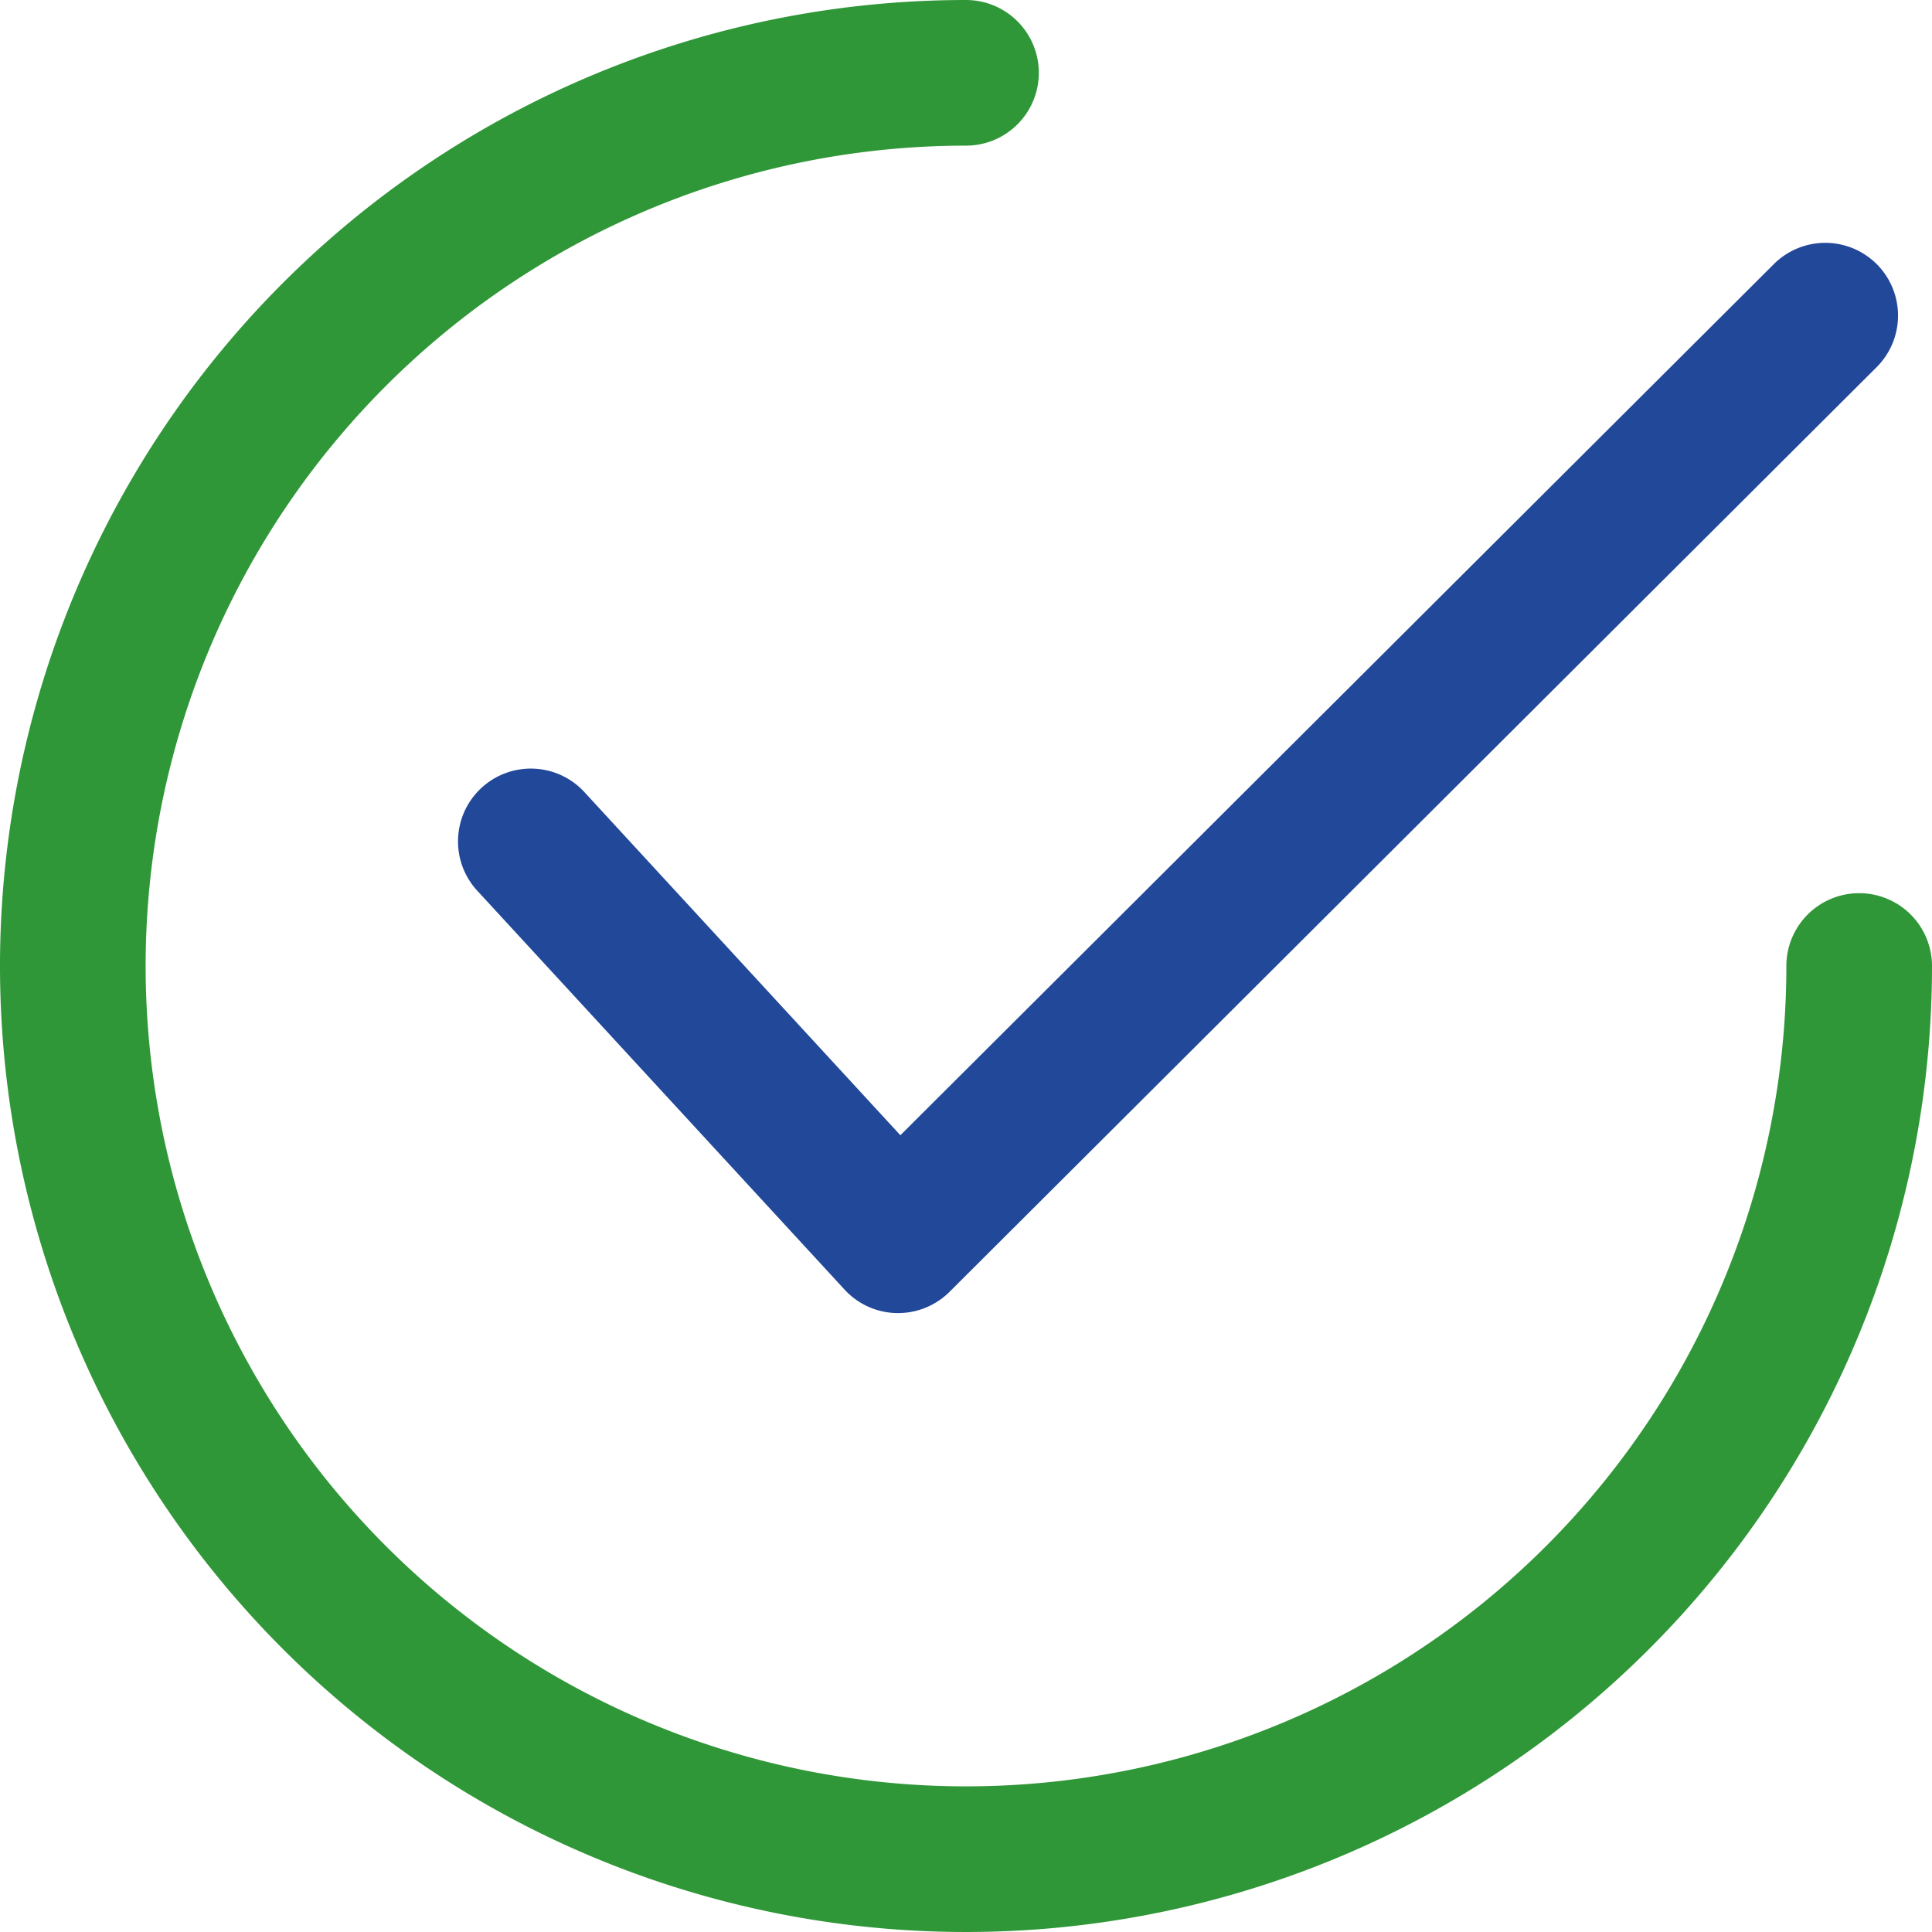
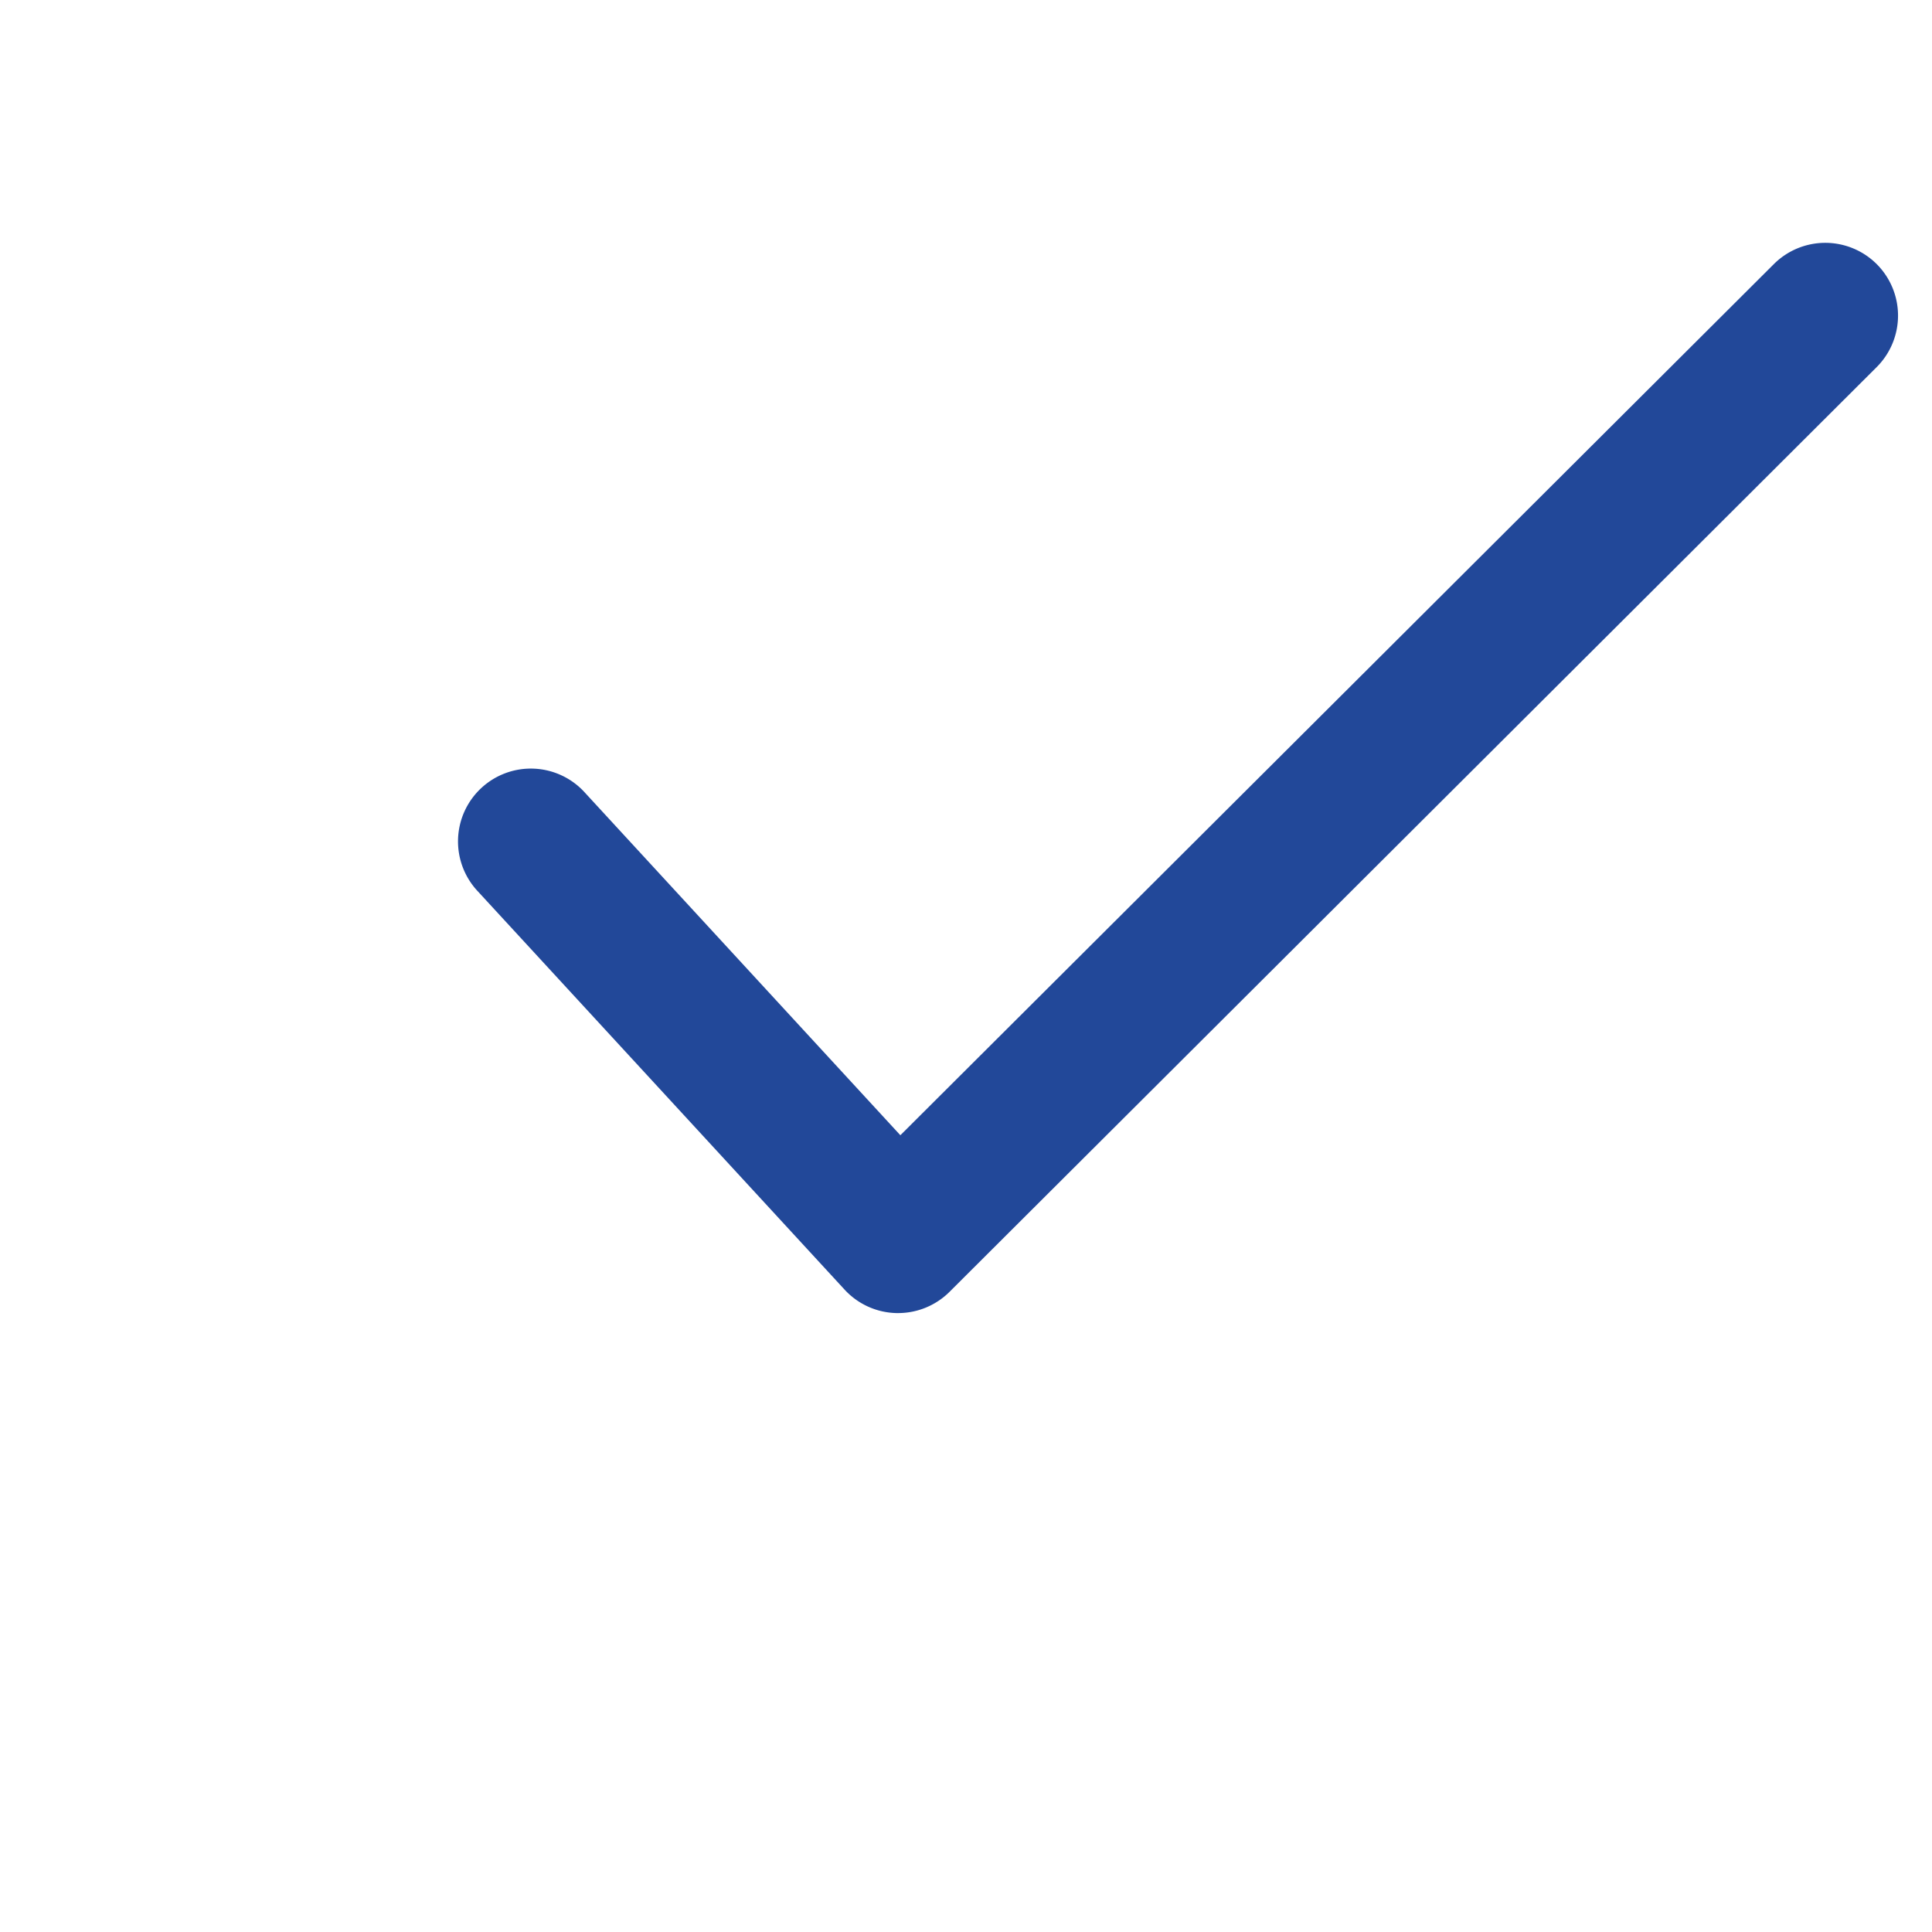
<svg xmlns="http://www.w3.org/2000/svg" id="checked" width="31.2" height="31.2" viewBox="0 0 31.2 31.2">
  <g id="Group_1444" data-name="Group 1444" transform="translate(7.408 3.92)">
    <g id="Group_1443" data-name="Group 1443">
      <path id="Path_451" data-name="Path 451" d="M144.468,64.673a1.176,1.176,0,0,0-1.663,0L128.7,78.74l-5.09-5.528a1.176,1.176,0,1,0-1.73,1.593l5.919,6.428a1.174,1.174,0,0,0,.84.379h.025a1.177,1.177,0,0,0,.83-.343l14.973-14.934A1.176,1.176,0,0,0,144.468,64.673Z" transform="translate(-121.568 -64.327)" fill="#224899" />
    </g>
  </g>
  <g id="Group_1446" data-name="Group 1446">
    <g id="Group_1445" data-name="Group 1445">
-       <path id="Path_452" data-name="Path 452" d="M30.024,14.424A1.176,1.176,0,0,0,28.848,15.6,13.248,13.248,0,1,1,15.6,2.352,1.176,1.176,0,1,0,15.6,0,15.6,15.6,0,1,0,31.2,15.6,1.176,1.176,0,0,0,30.024,14.424Z" fill="#309738" />
-     </g>
+       </g>
  </g>
</svg>